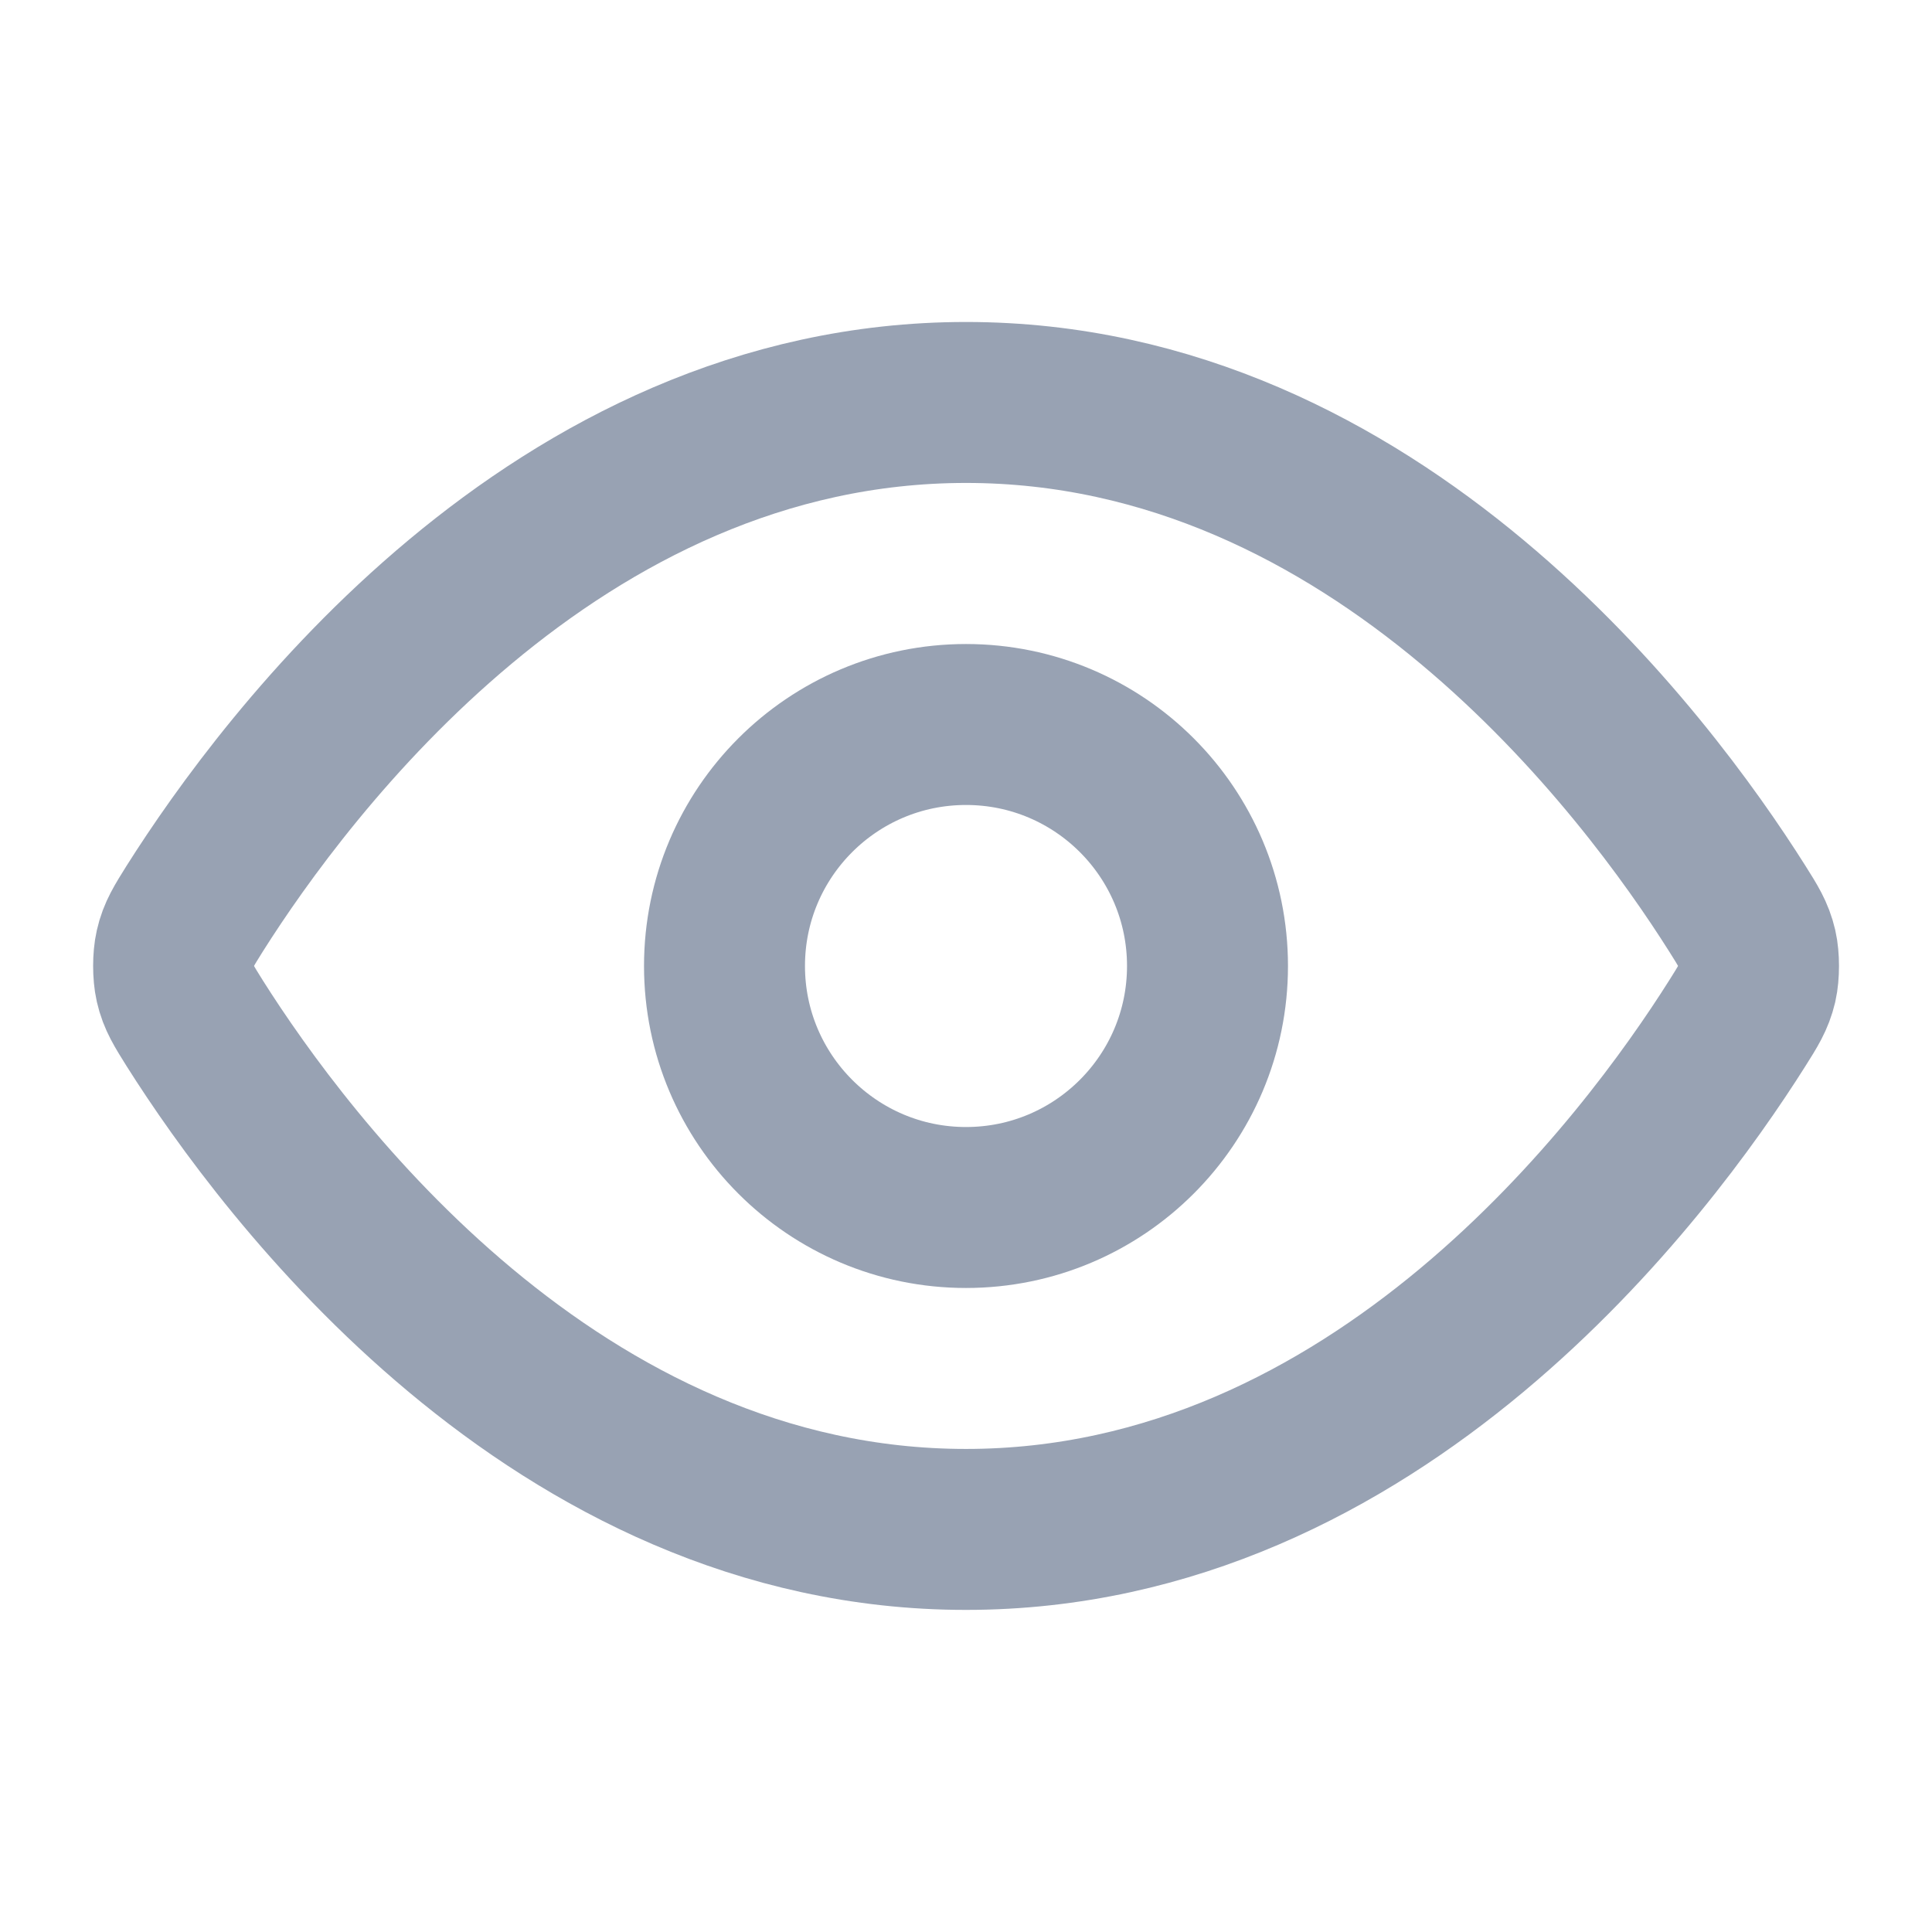
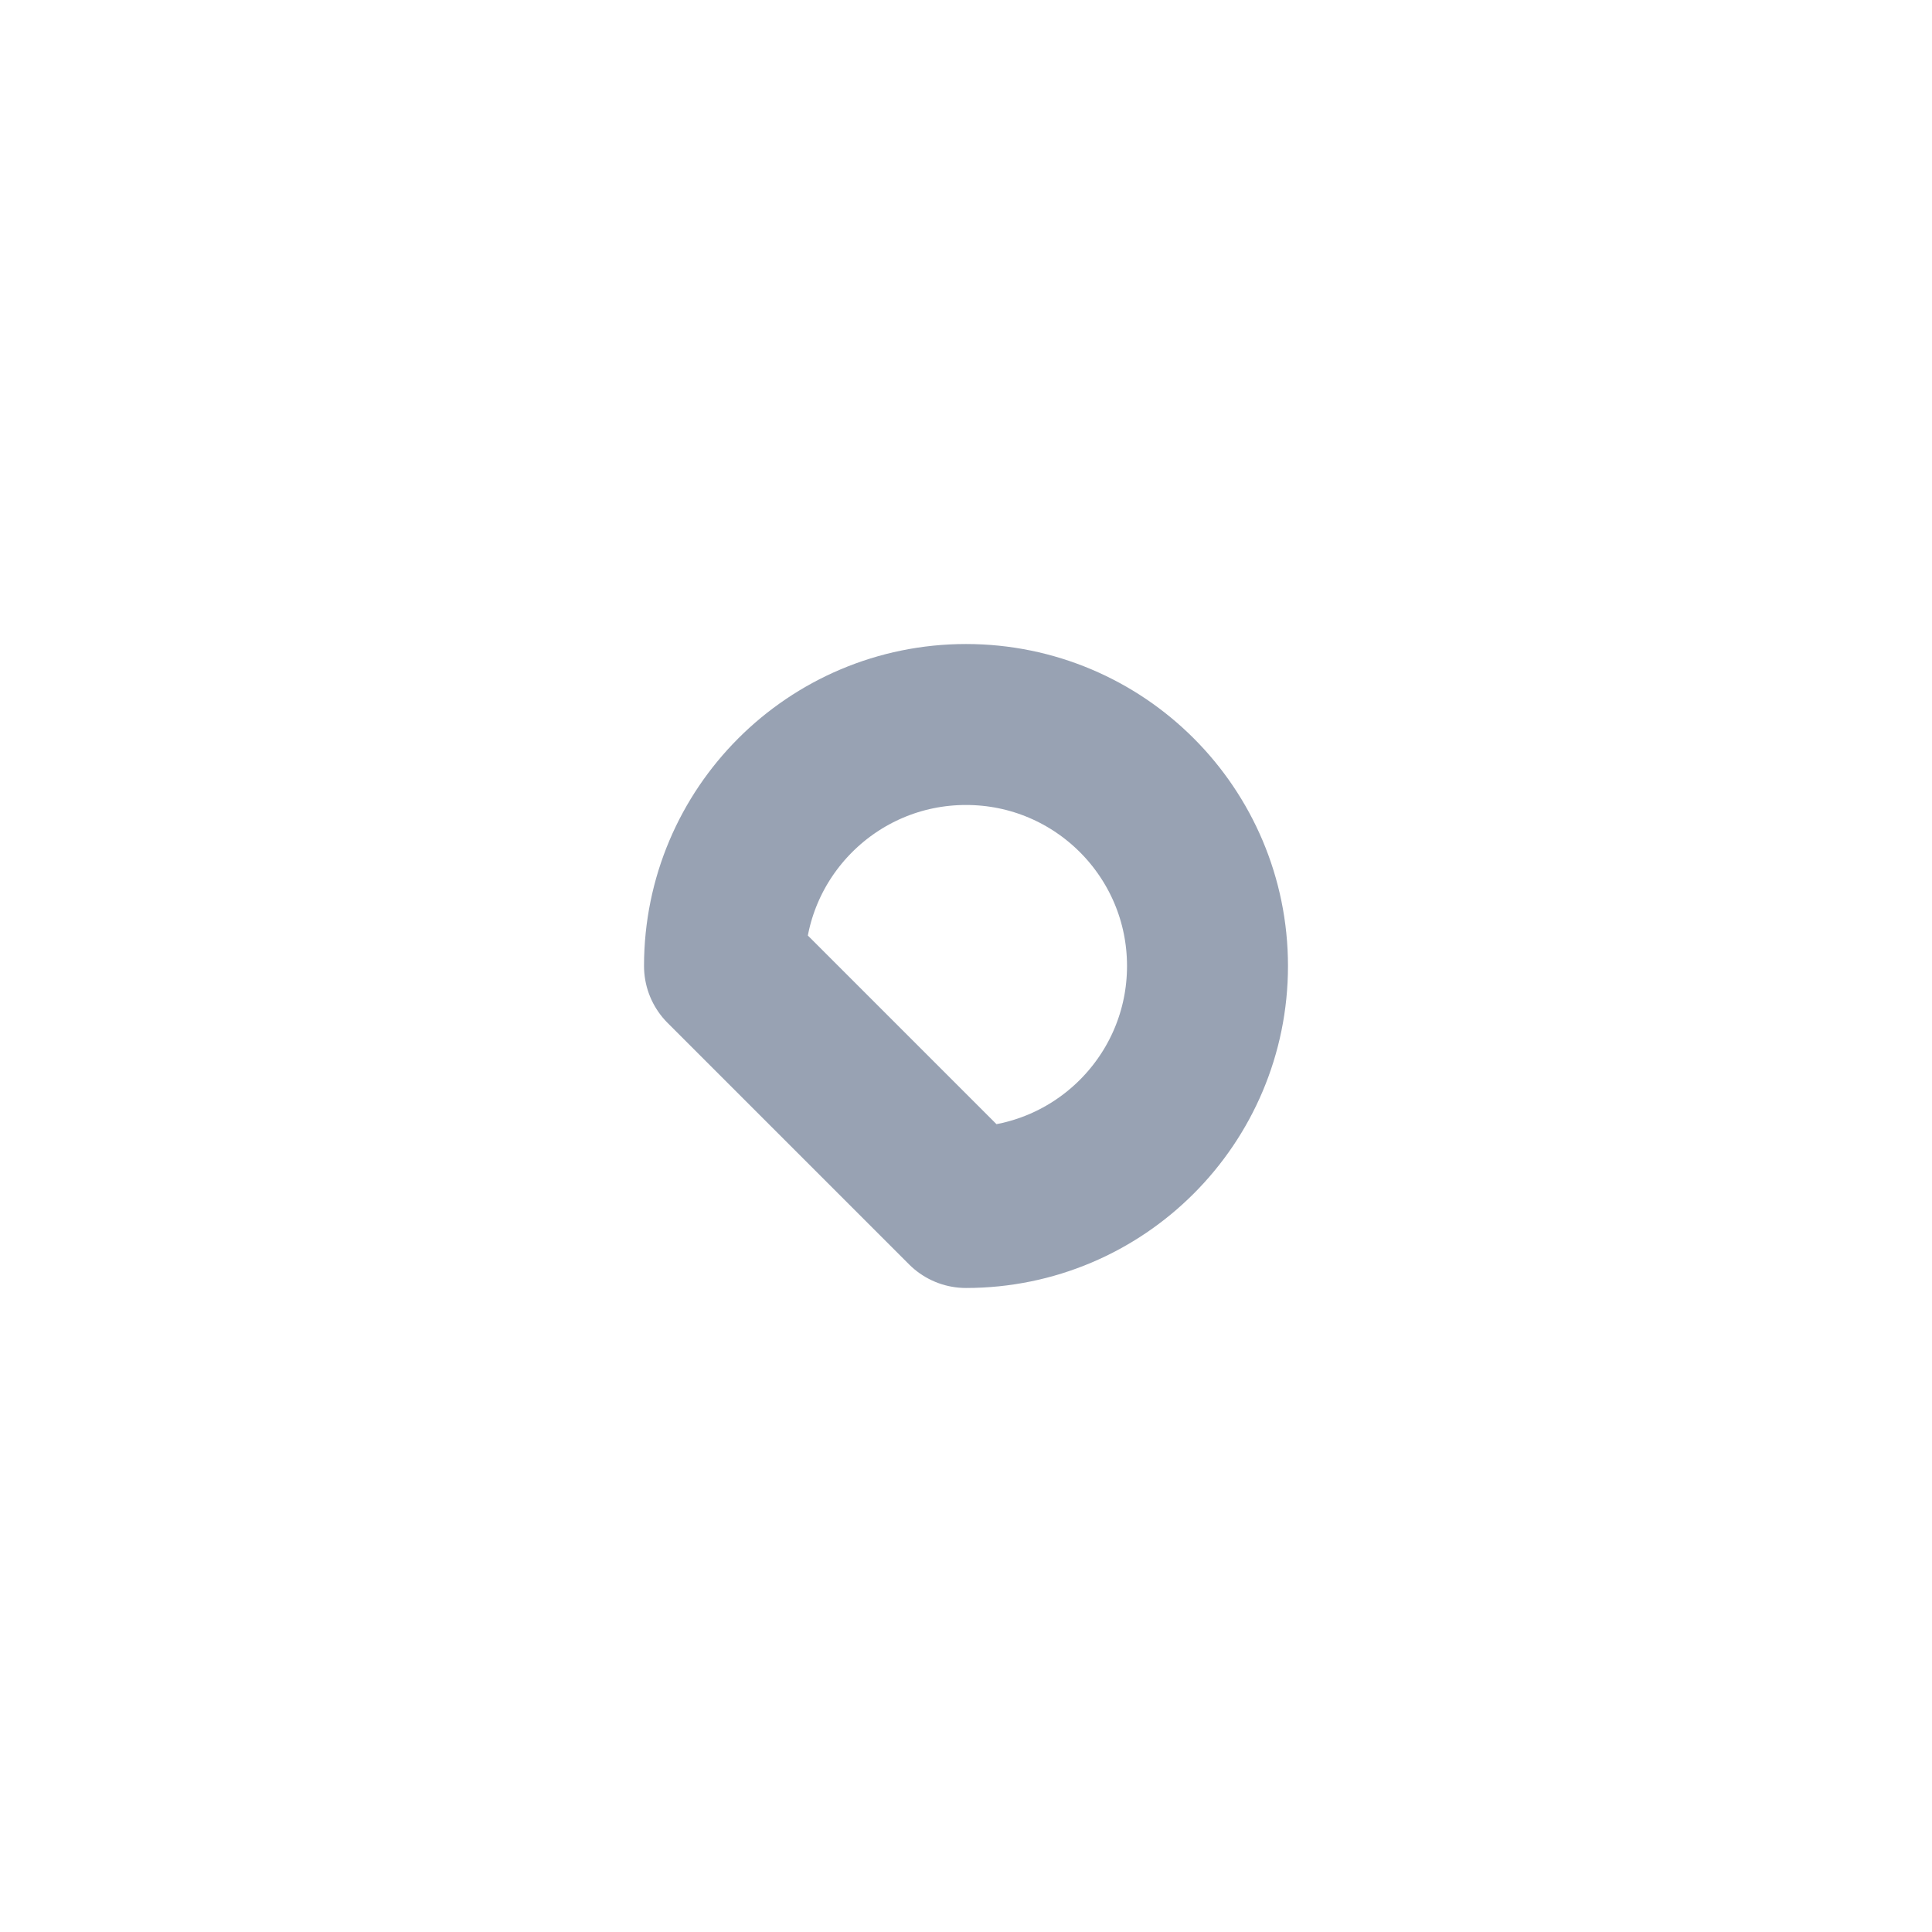
<svg xmlns="http://www.w3.org/2000/svg" width="16" height="16" viewBox="0 0 16 16" fill="none">
-   <path d="M1.613 8.475C1.523 8.331 1.477 8.259 1.452 8.149C1.433 8.065 1.433 7.934 1.452 7.851C1.477 7.74 1.523 7.668 1.613 7.524C2.364 6.336 4.597 3.333 8 3.333C11.404 3.333 13.637 6.336 14.387 7.524C14.478 7.668 14.523 7.74 14.549 7.851C14.568 7.934 14.568 8.065 14.549 8.149C14.523 8.259 14.478 8.331 14.387 8.475C13.637 9.663 11.404 12.666 8 12.666C4.597 12.666 2.364 9.663 1.613 8.475Z" stroke="#98A2B3" stroke-width="1.333" stroke-linecap="round" stroke-linejoin="round" />
-   <path d="M8 10C9.105 10 10 9.104 10 8C10 6.895 9.105 6 8 6C6.896 6 6 6.895 6 8C6 9.104 6.896 10 8 10Z" stroke="#98A2B3" stroke-width="1.333" stroke-linecap="round" stroke-linejoin="round" />
+   <path d="M8 10C9.105 10 10 9.104 10 8C10 6.895 9.105 6 8 6C6.896 6 6 6.895 6 8Z" stroke="#98A2B3" stroke-width="1.333" stroke-linecap="round" stroke-linejoin="round" />
</svg>